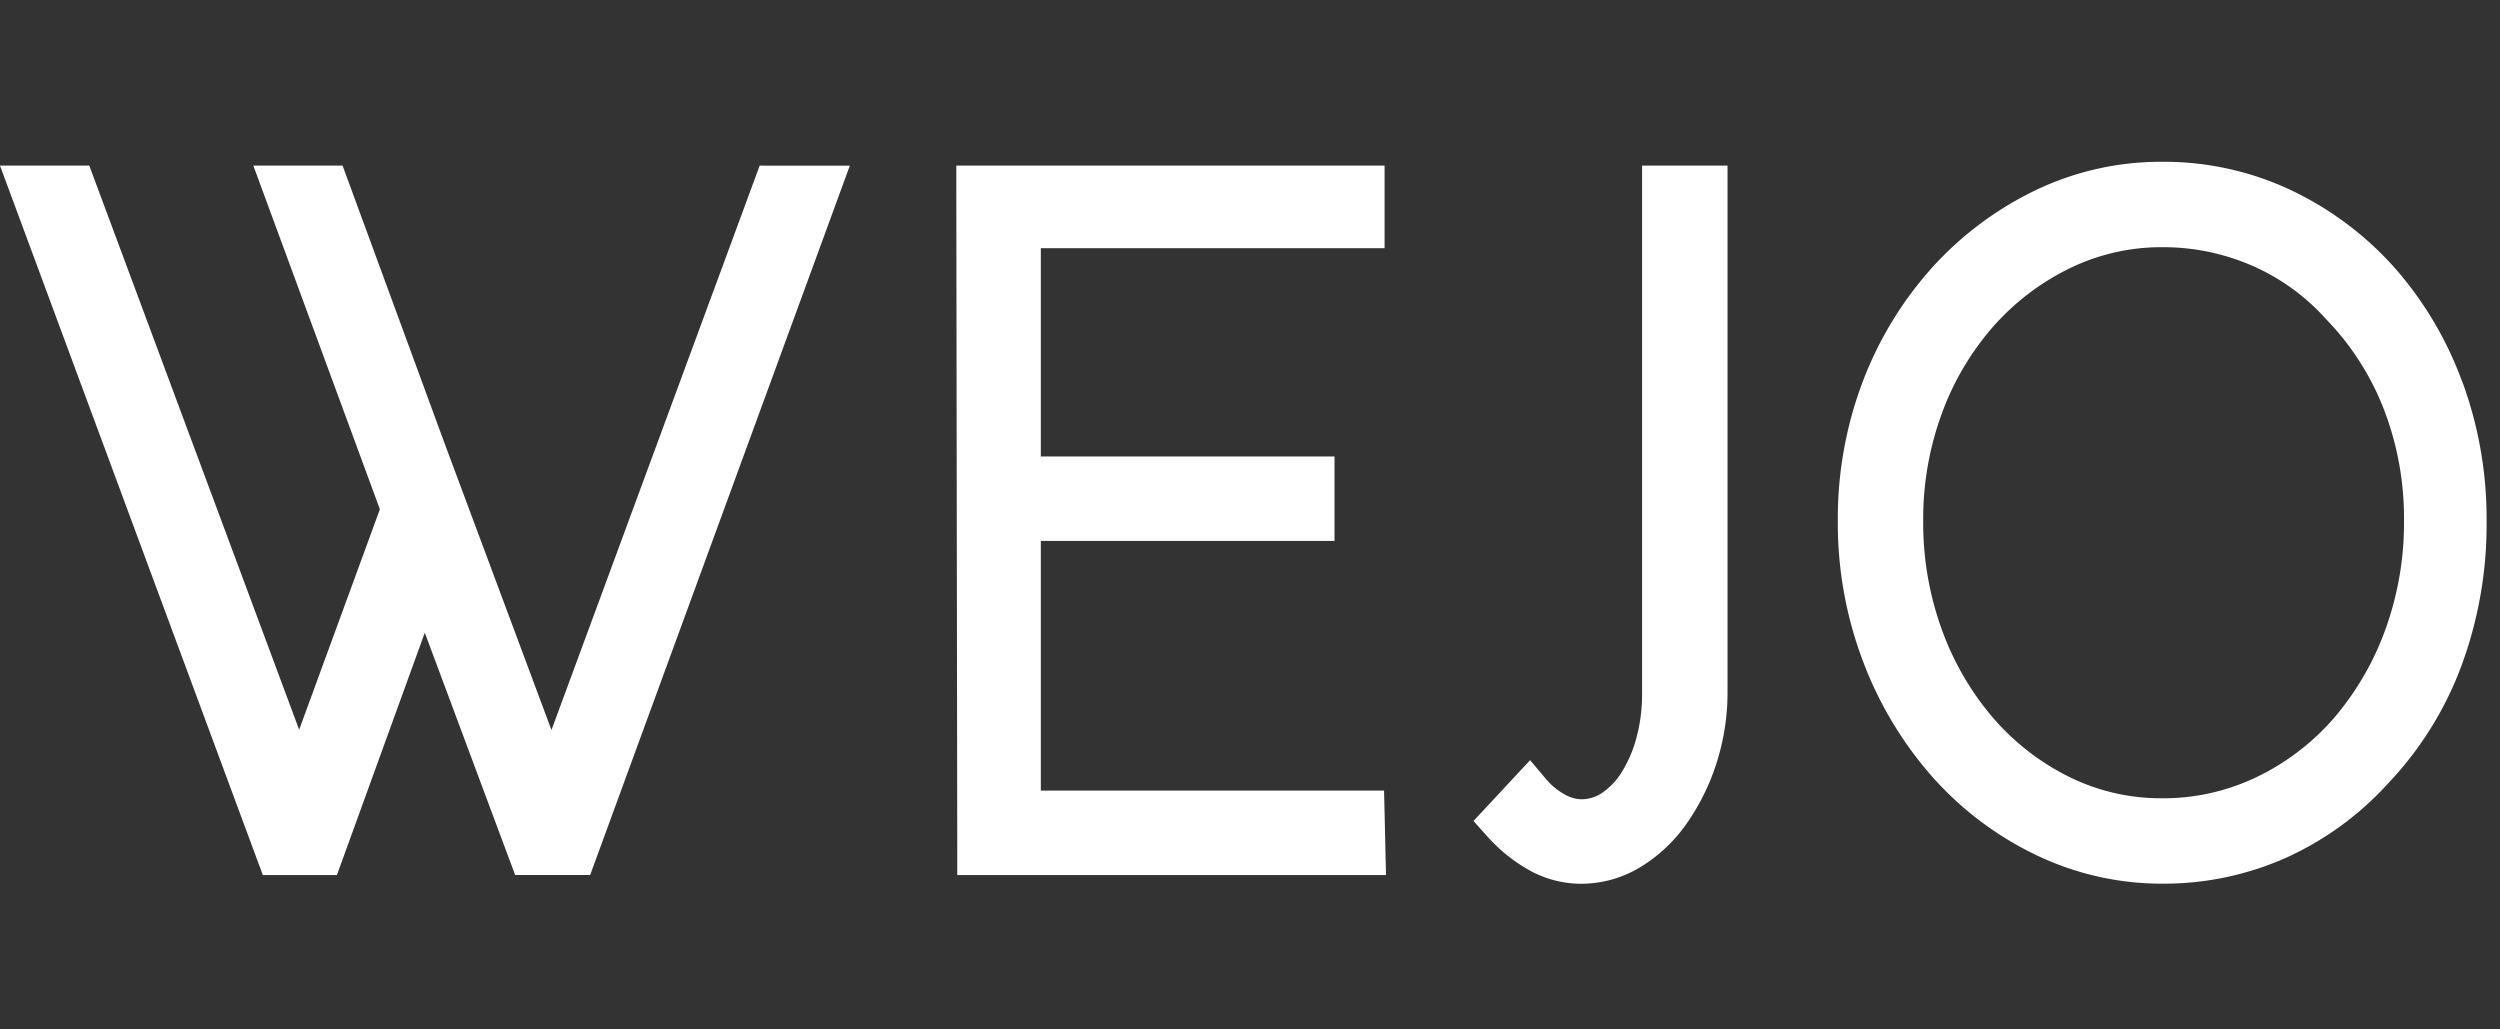
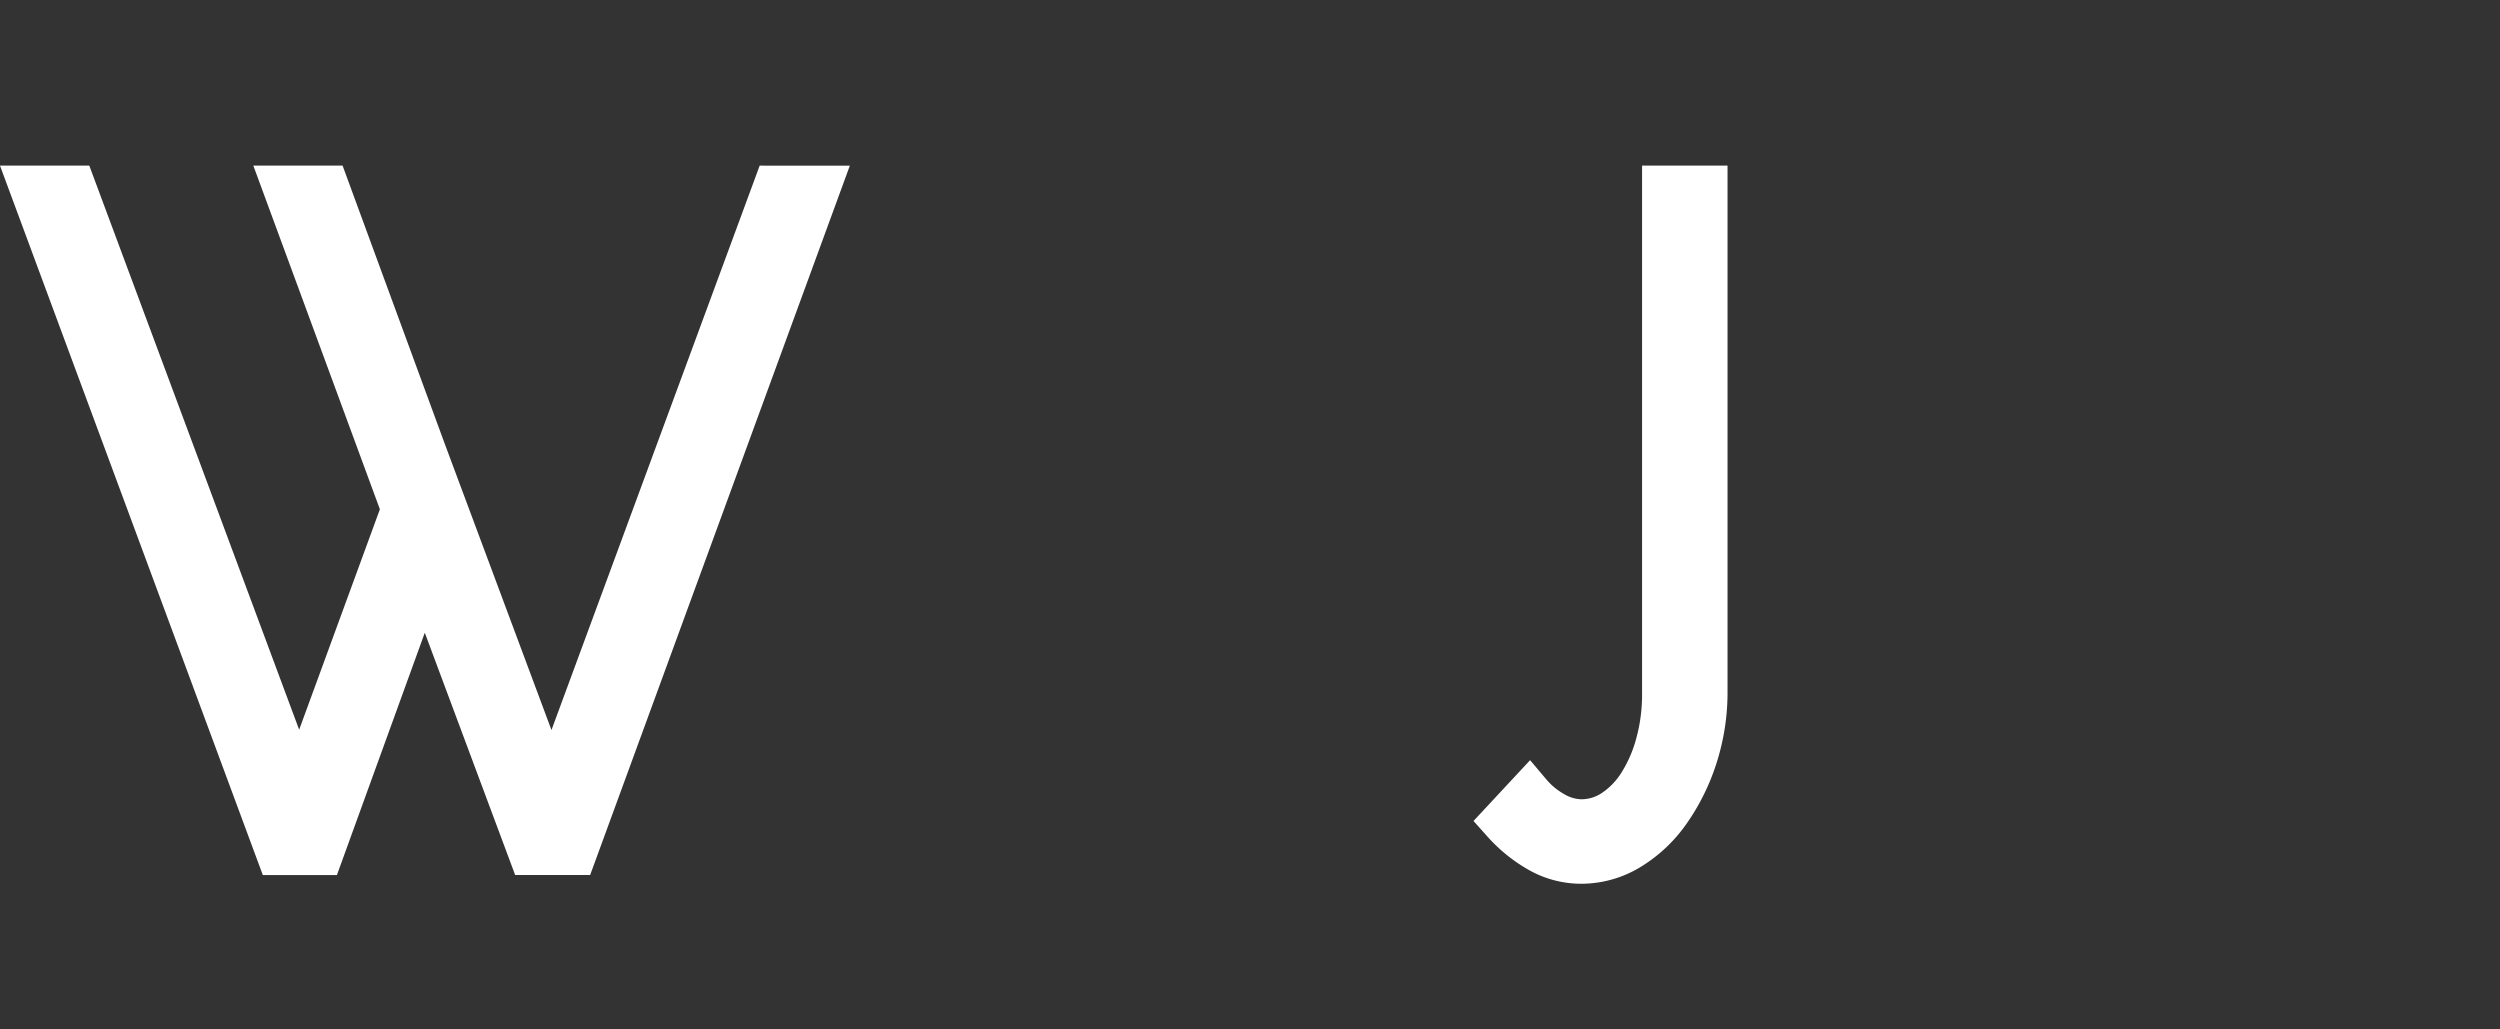
<svg xmlns="http://www.w3.org/2000/svg" width="170" height="70" viewBox="0 0 170 70">
  <rect x="0" y="0" width="170" height="70" fill="#333333" stroke="none" />
  <defs>
    <style>.a{fill:none;}.b{fill:#fff;}</style>
  </defs>
  <g transform="translate(-40 -10)">
    <rect class="a" width="170" height="70" rx="22" transform="translate(40 10)" />
    <g transform="translate(40 21)">
      <g transform="translate(0 0)">
        <path class="b" d="M51.658,1.342l-.361.979L37.5,39.722l-7.233-19.4-6.611-18-.36-.981H17.226l.742,2.014,7.864,21.355L20.343,39.7,6.435,2.317l-.363-.975H0L.747,3.359,17.51,48.606l.362.976H22.91l.358-.987,5.618-15.49,5.781,15.5.363.974h5.1l.36-.982L57.053,3.354l.736-2.011Z" transform="translate(0 -1.079)" />
-         <path class="b" d="M362.175,45.3l-.035-1.462H338.8V26.862h19.971V21.117H338.8V6.955h23.376V1.342H333.053l0,1.5.065,45.248,0,1.495h29.155l-.037-1.533Z" transform="translate(-268.024 -1.079)" />
        <path class="b" d="M526.14,1.342h-1.5V37.217a11.3,11.3,0,0,1-.4,3.093,8.546,8.546,0,0,1-1.023,2.339,4.6,4.6,0,0,1-1.328,1.364,2.481,2.481,0,0,1-1.383.416,2.354,2.354,0,0,1-1.141-.337,4.379,4.379,0,0,1-1.25-1.032l-1.089-1.289-1.15,1.235-1.768,1.9-.931,1,.911,1.018a11.1,11.1,0,0,0,2.84,2.306,7.242,7.242,0,0,0,3.58.944,7.746,7.746,0,0,0,4.007-1.127,10.425,10.425,0,0,0,3.137-2.937,15.18,15.18,0,0,0,2.038-4.1,15.751,15.751,0,0,0,.761-4.919V1.342Zm2.816,1.5Z" transform="translate(-412.979 -1.079)" />
-         <path class="b" d="M682.477,14.917a24.4,24.4,0,0,0-4.607-7.74,22.125,22.125,0,0,0-6.985-5.231A20.228,20.228,0,0,0,662.086,0a19.718,19.718,0,0,0-8.639,1.949A22.768,22.768,0,0,0,646.44,7.2a24.7,24.7,0,0,0-4.707,7.734,26.21,26.21,0,0,0-1.7,9.477,26.479,26.479,0,0,0,1.773,9.714,25.381,25.381,0,0,0,4.769,7.825,22.3,22.3,0,0,0,7.017,5.226,19.7,19.7,0,0,0,8.5,1.911,20.411,20.411,0,0,0,8.439-1.769,21.152,21.152,0,0,0,6.928-5.057,23.491,23.491,0,0,0,4.955-7.921,27.763,27.763,0,0,0,1.735-9.93,26.957,26.957,0,0,0-1.667-9.5ZM662.086,43.281a14.085,14.085,0,0,1-6.309-1.449,16.516,16.516,0,0,1-5.166-3.995,19.339,19.339,0,0,1-3.492-5.99,21.264,21.264,0,0,1-1.281-7.434,20.813,20.813,0,0,1,1.28-7.332,18.68,18.68,0,0,1,3.514-5.915,16.7,16.7,0,0,1,5.2-3.938,14.217,14.217,0,0,1,6.255-1.421,15.132,15.132,0,0,1,6.17,1.28,14.541,14.541,0,0,1,4.959,3.593l.021.023.022.022a18.293,18.293,0,0,1,3.874,6.025,20.553,20.553,0,0,1,1.4,7.662,21.26,21.26,0,0,1-1.281,7.434,19.35,19.35,0,0,1-3.492,5.99,16.308,16.308,0,0,1-5.22,3.989A14.644,14.644,0,0,1,662.086,43.281Z" transform="translate(-515.061 0.002)" />
      </g>
    </g>
  </g>
</svg>